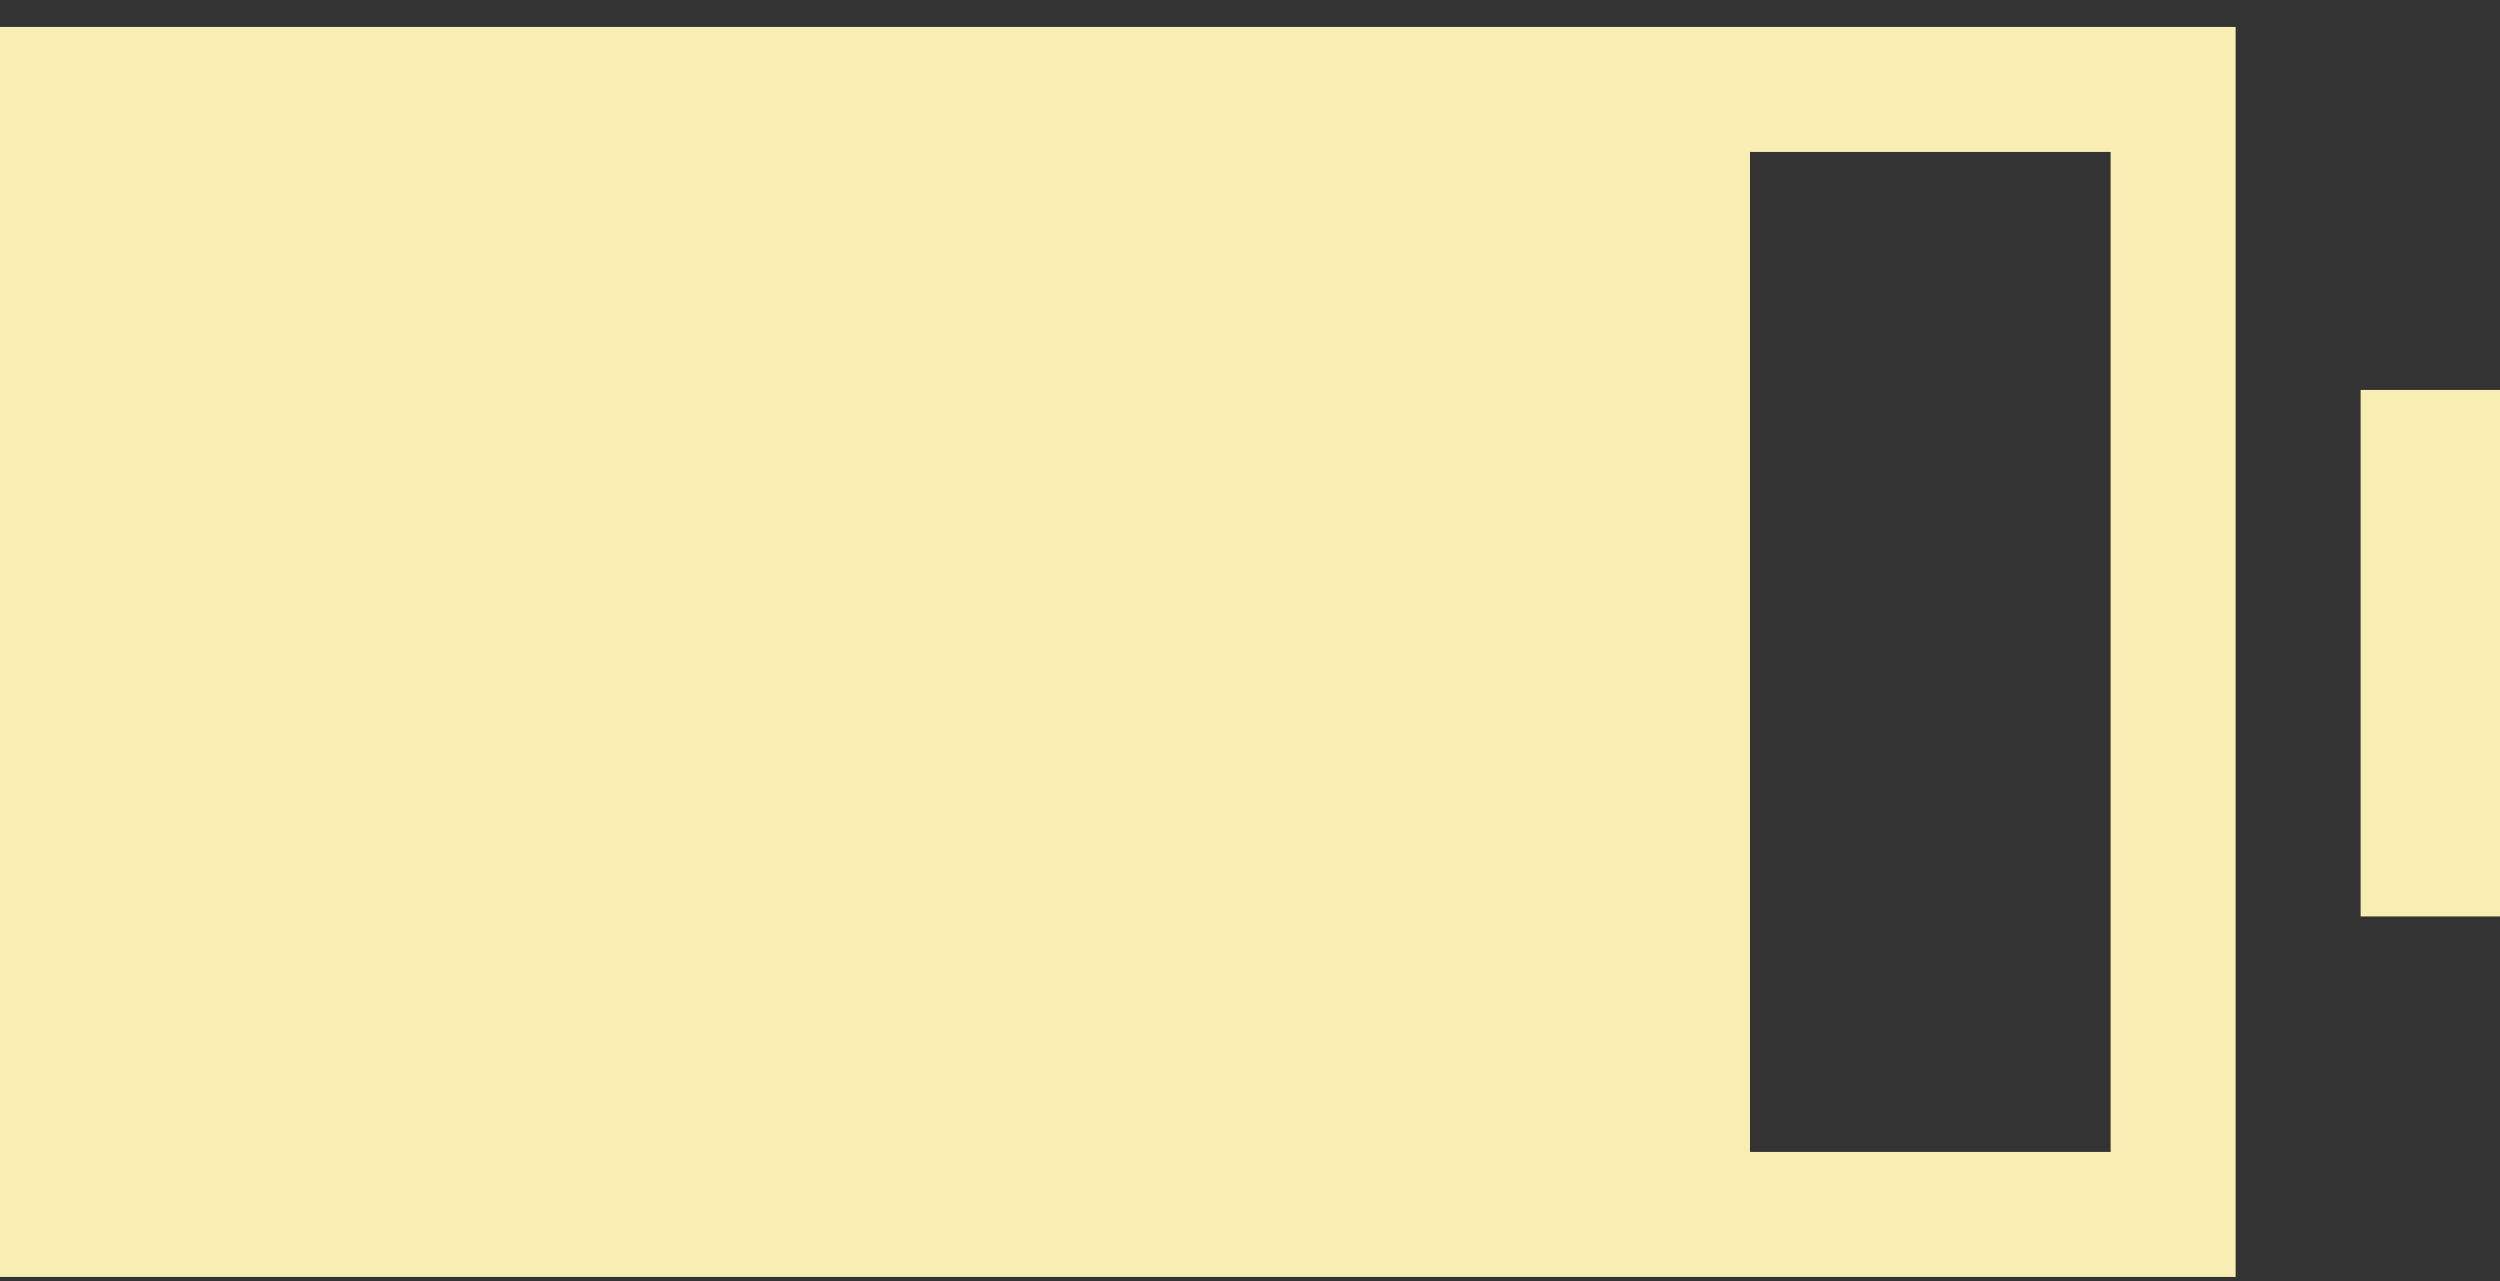
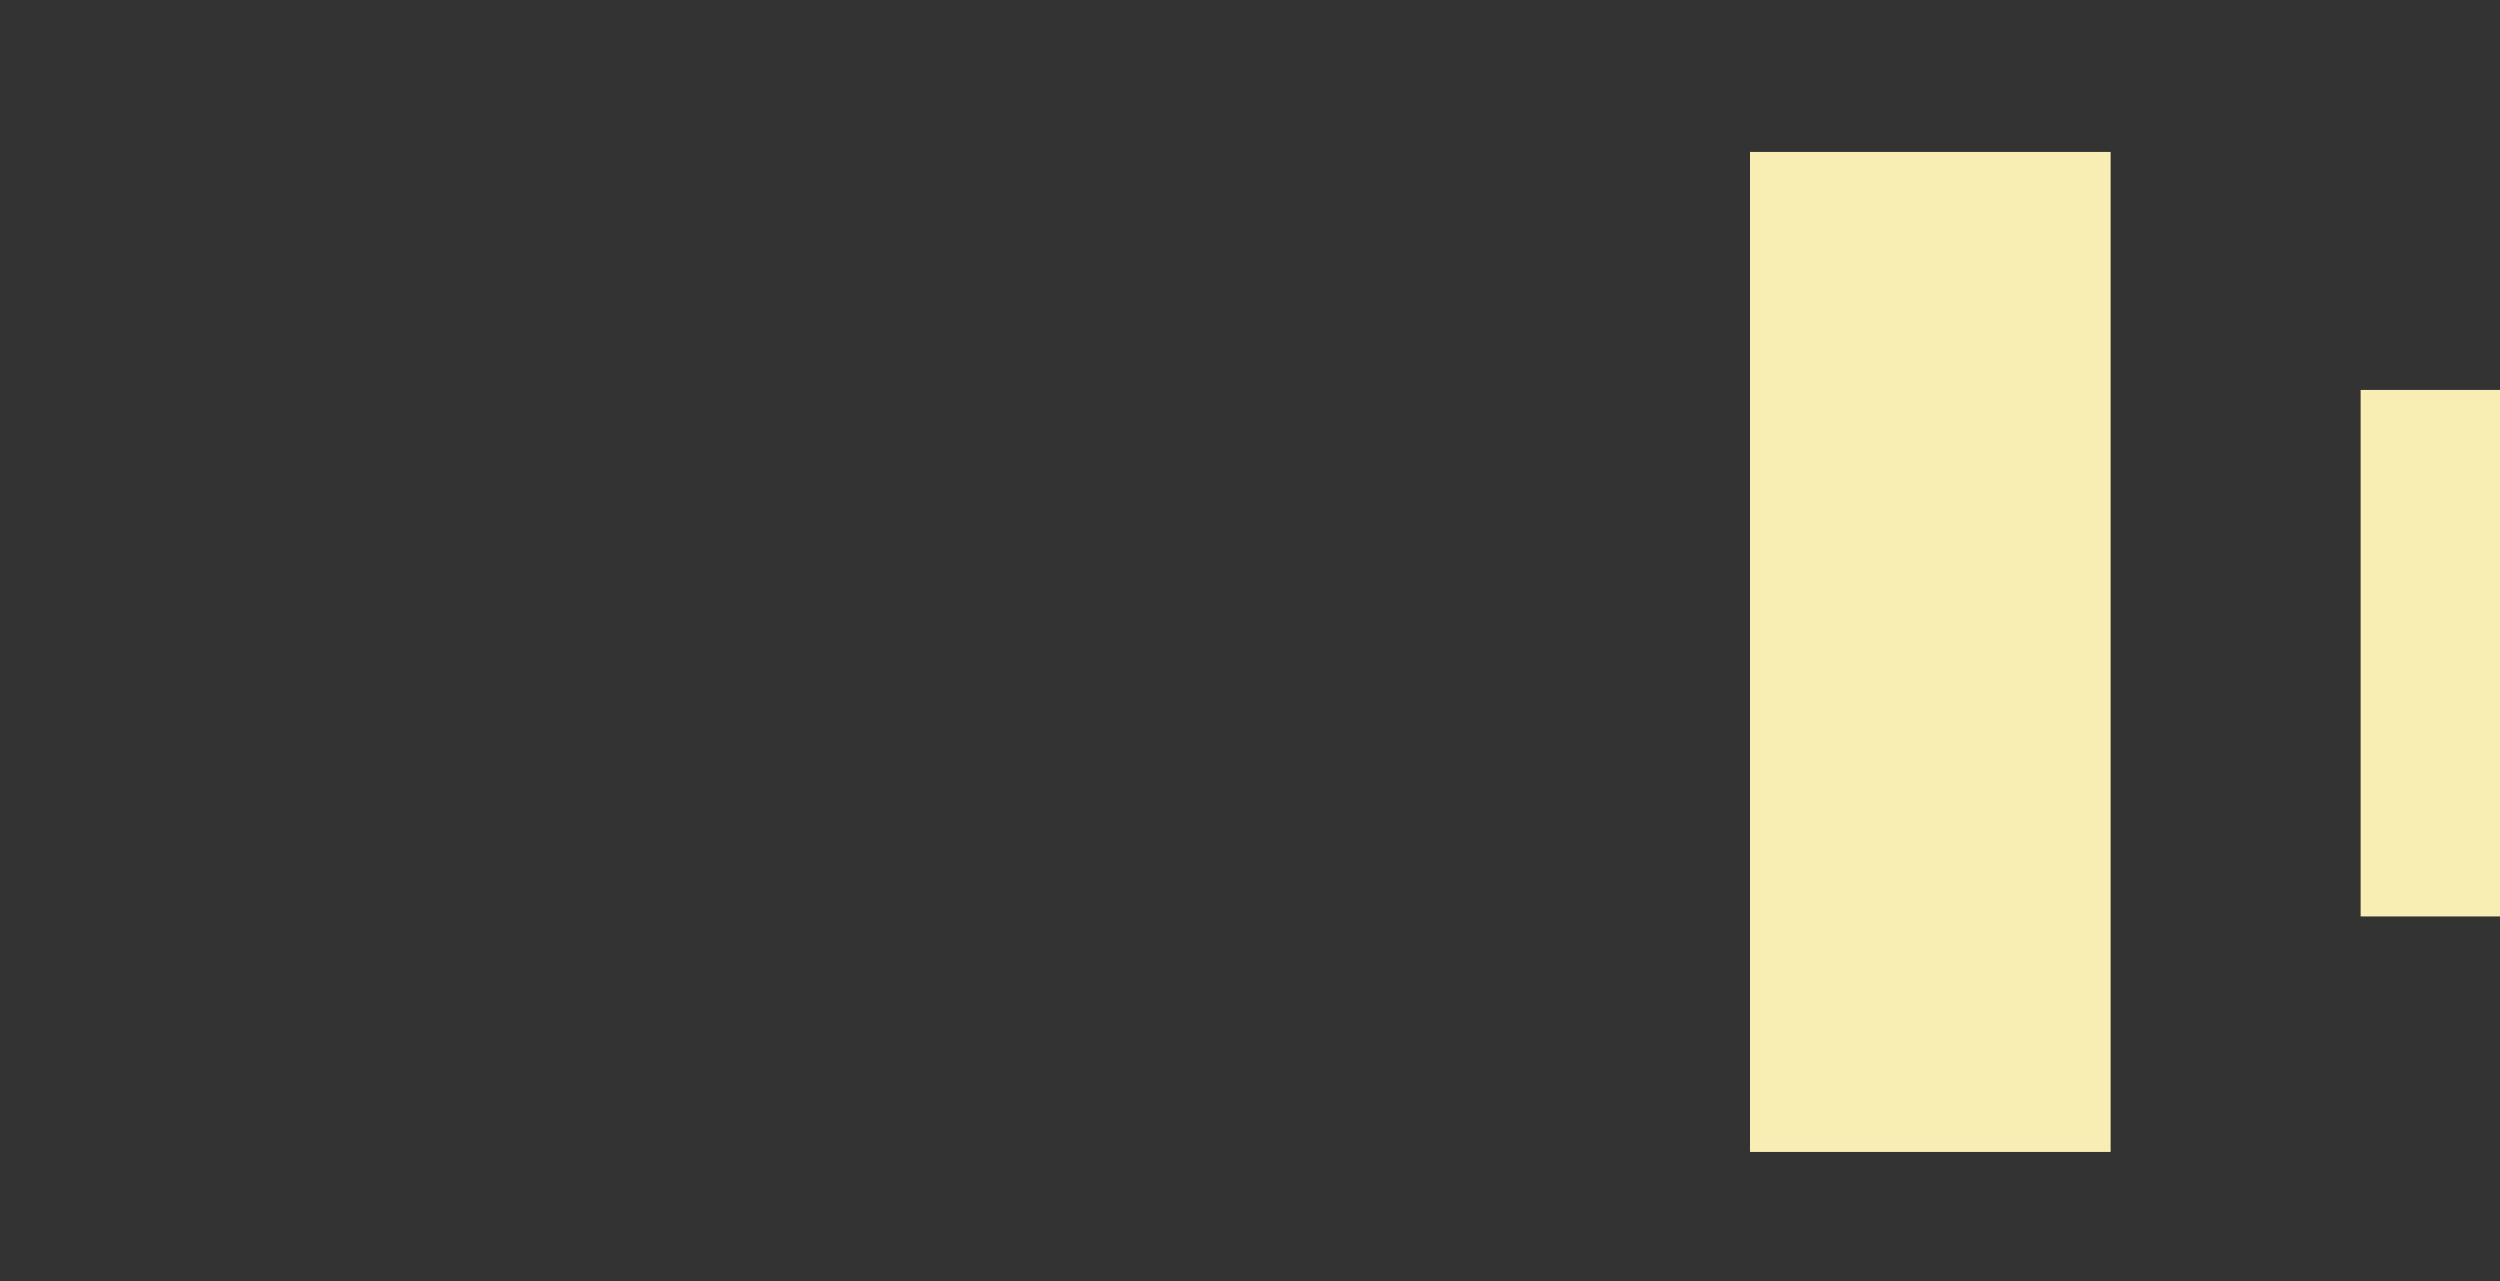
<svg xmlns="http://www.w3.org/2000/svg" width="80" height="41" viewBox="0 0 80 41" fill="none">
  <rect x="0" y="0" width="80" height="41" fill="#333333" stroke="none" />
-   <path d="M0 40.862V0.862H71.54V40.862H0ZM56 36.862H67.54V4.862H56V36.862ZM75.54 29.326V12.478H80V29.326H75.54Z" fill="#F8EEB4" />
+   <path d="M0 40.862V0.862V40.862H0ZM56 36.862H67.54V4.862H56V36.862ZM75.54 29.326V12.478H80V29.326H75.54Z" fill="#F8EEB4" />
</svg>